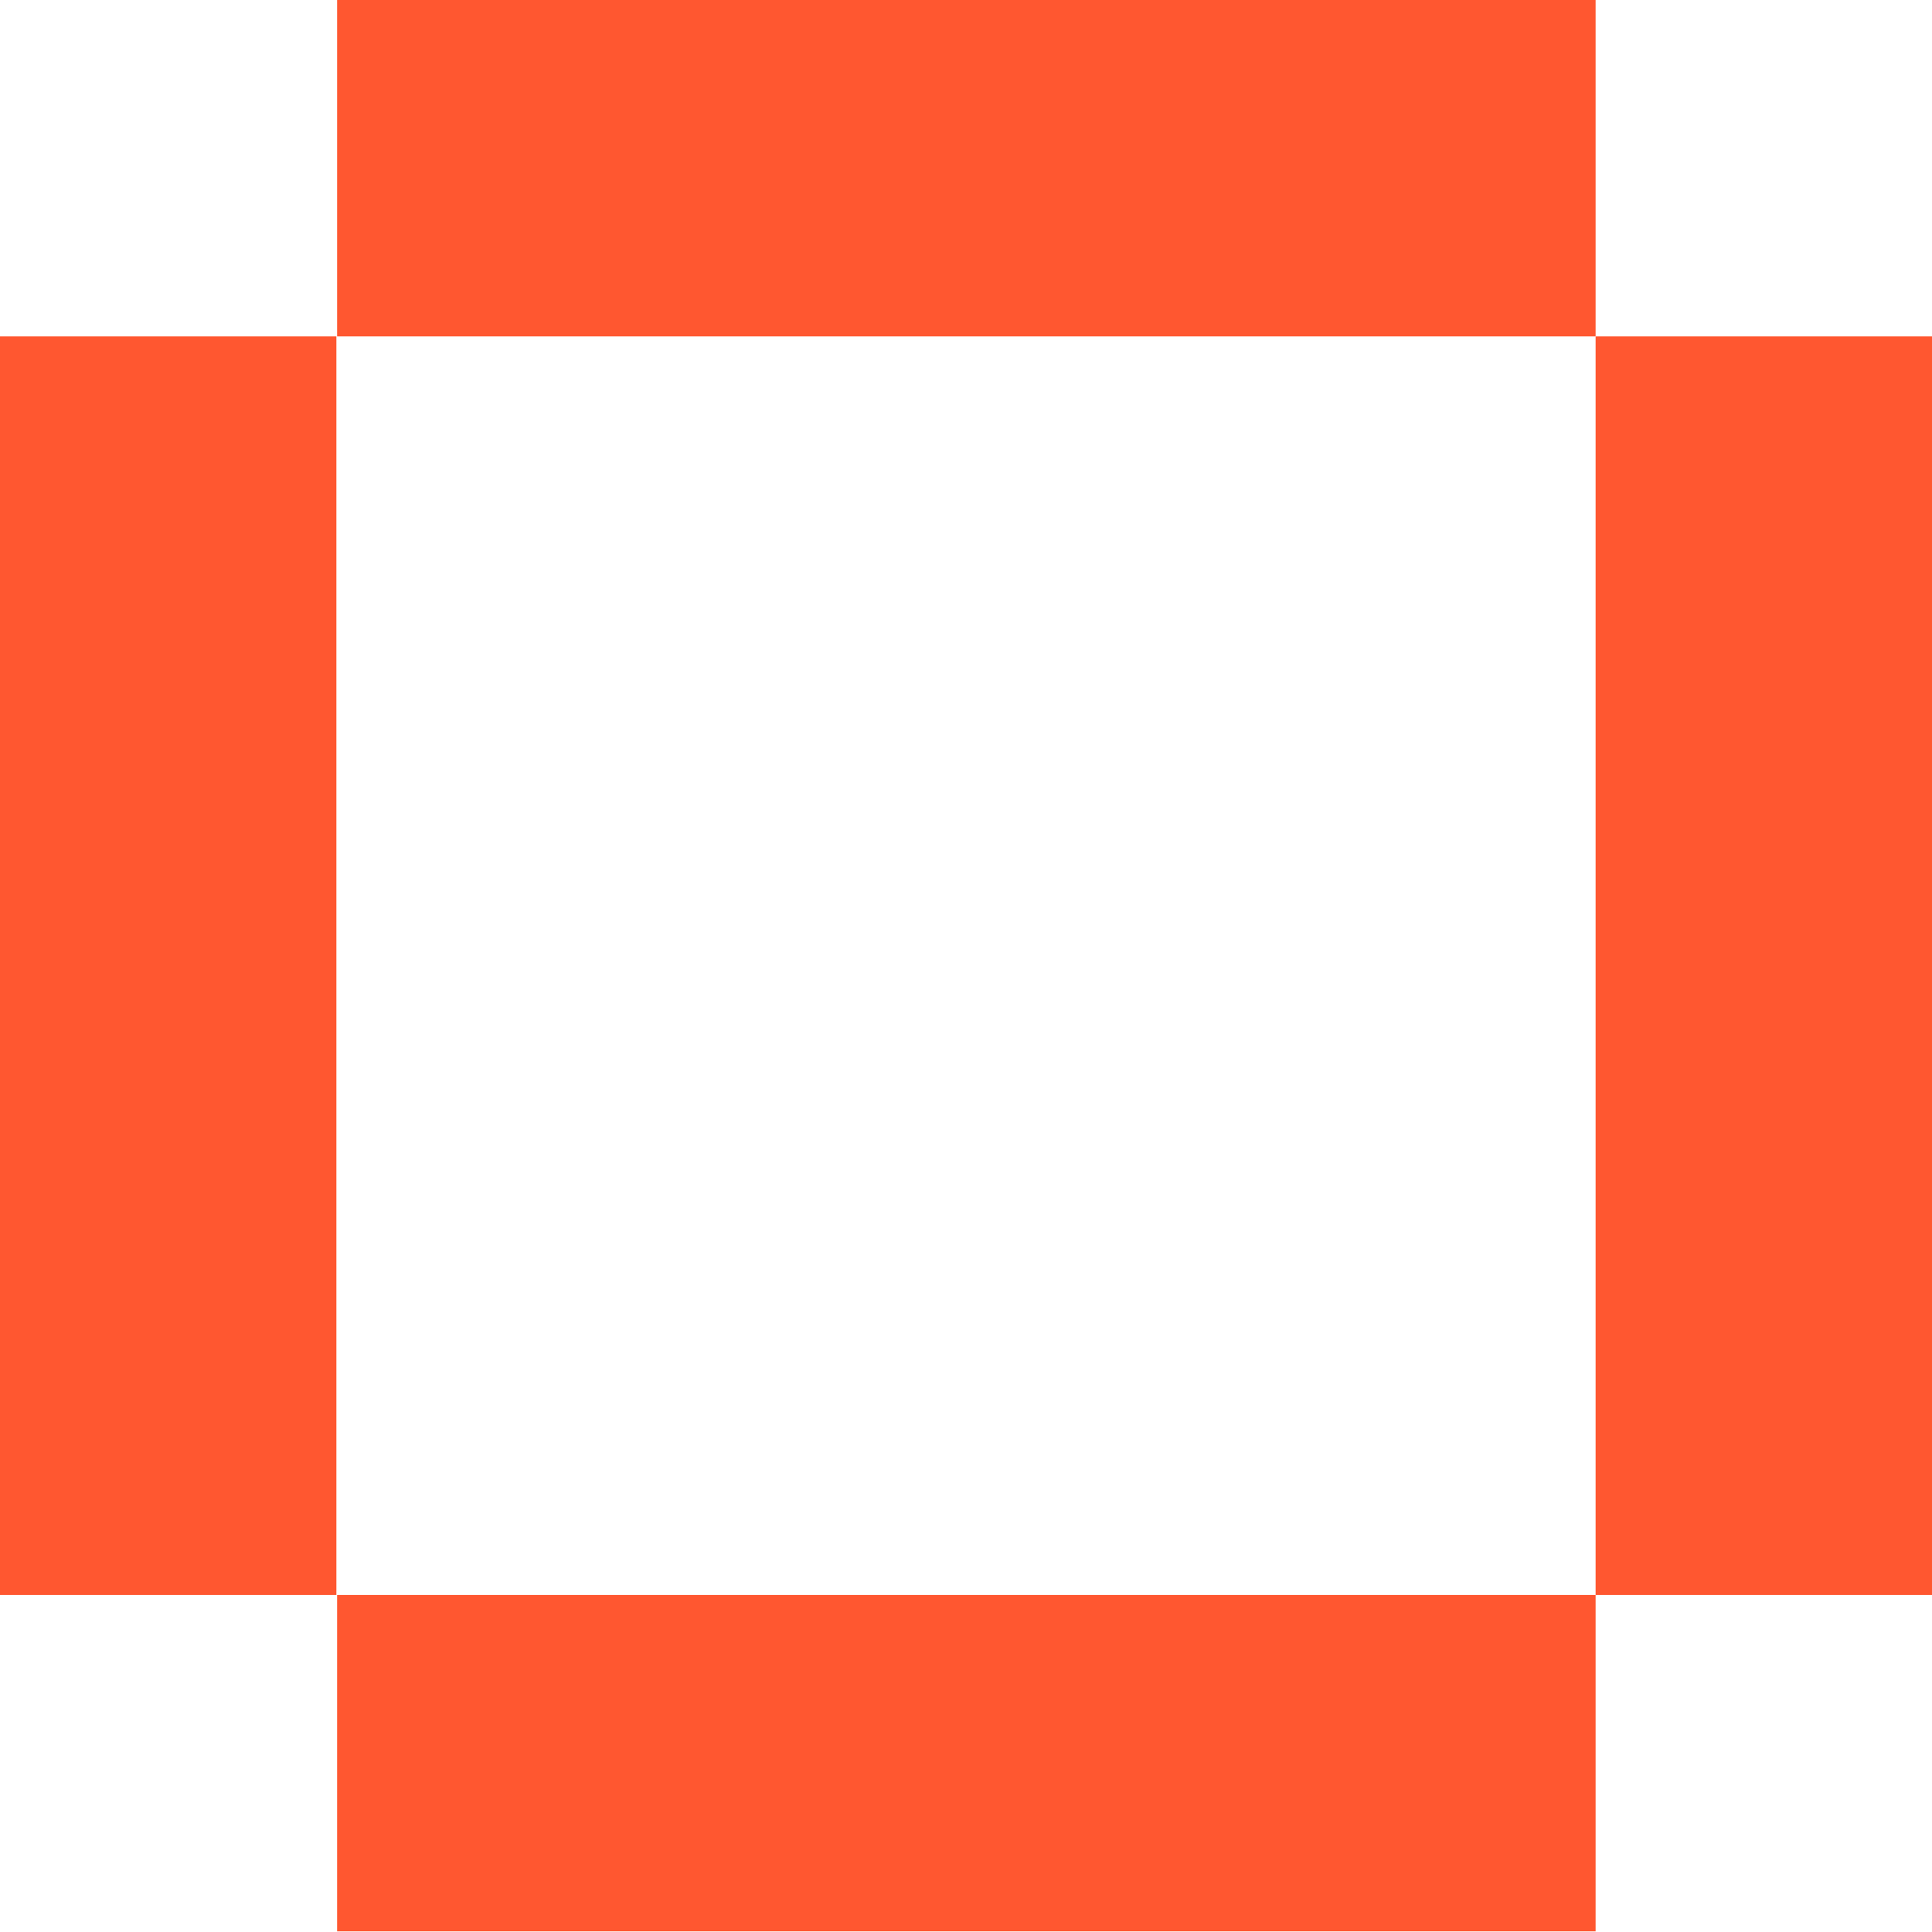
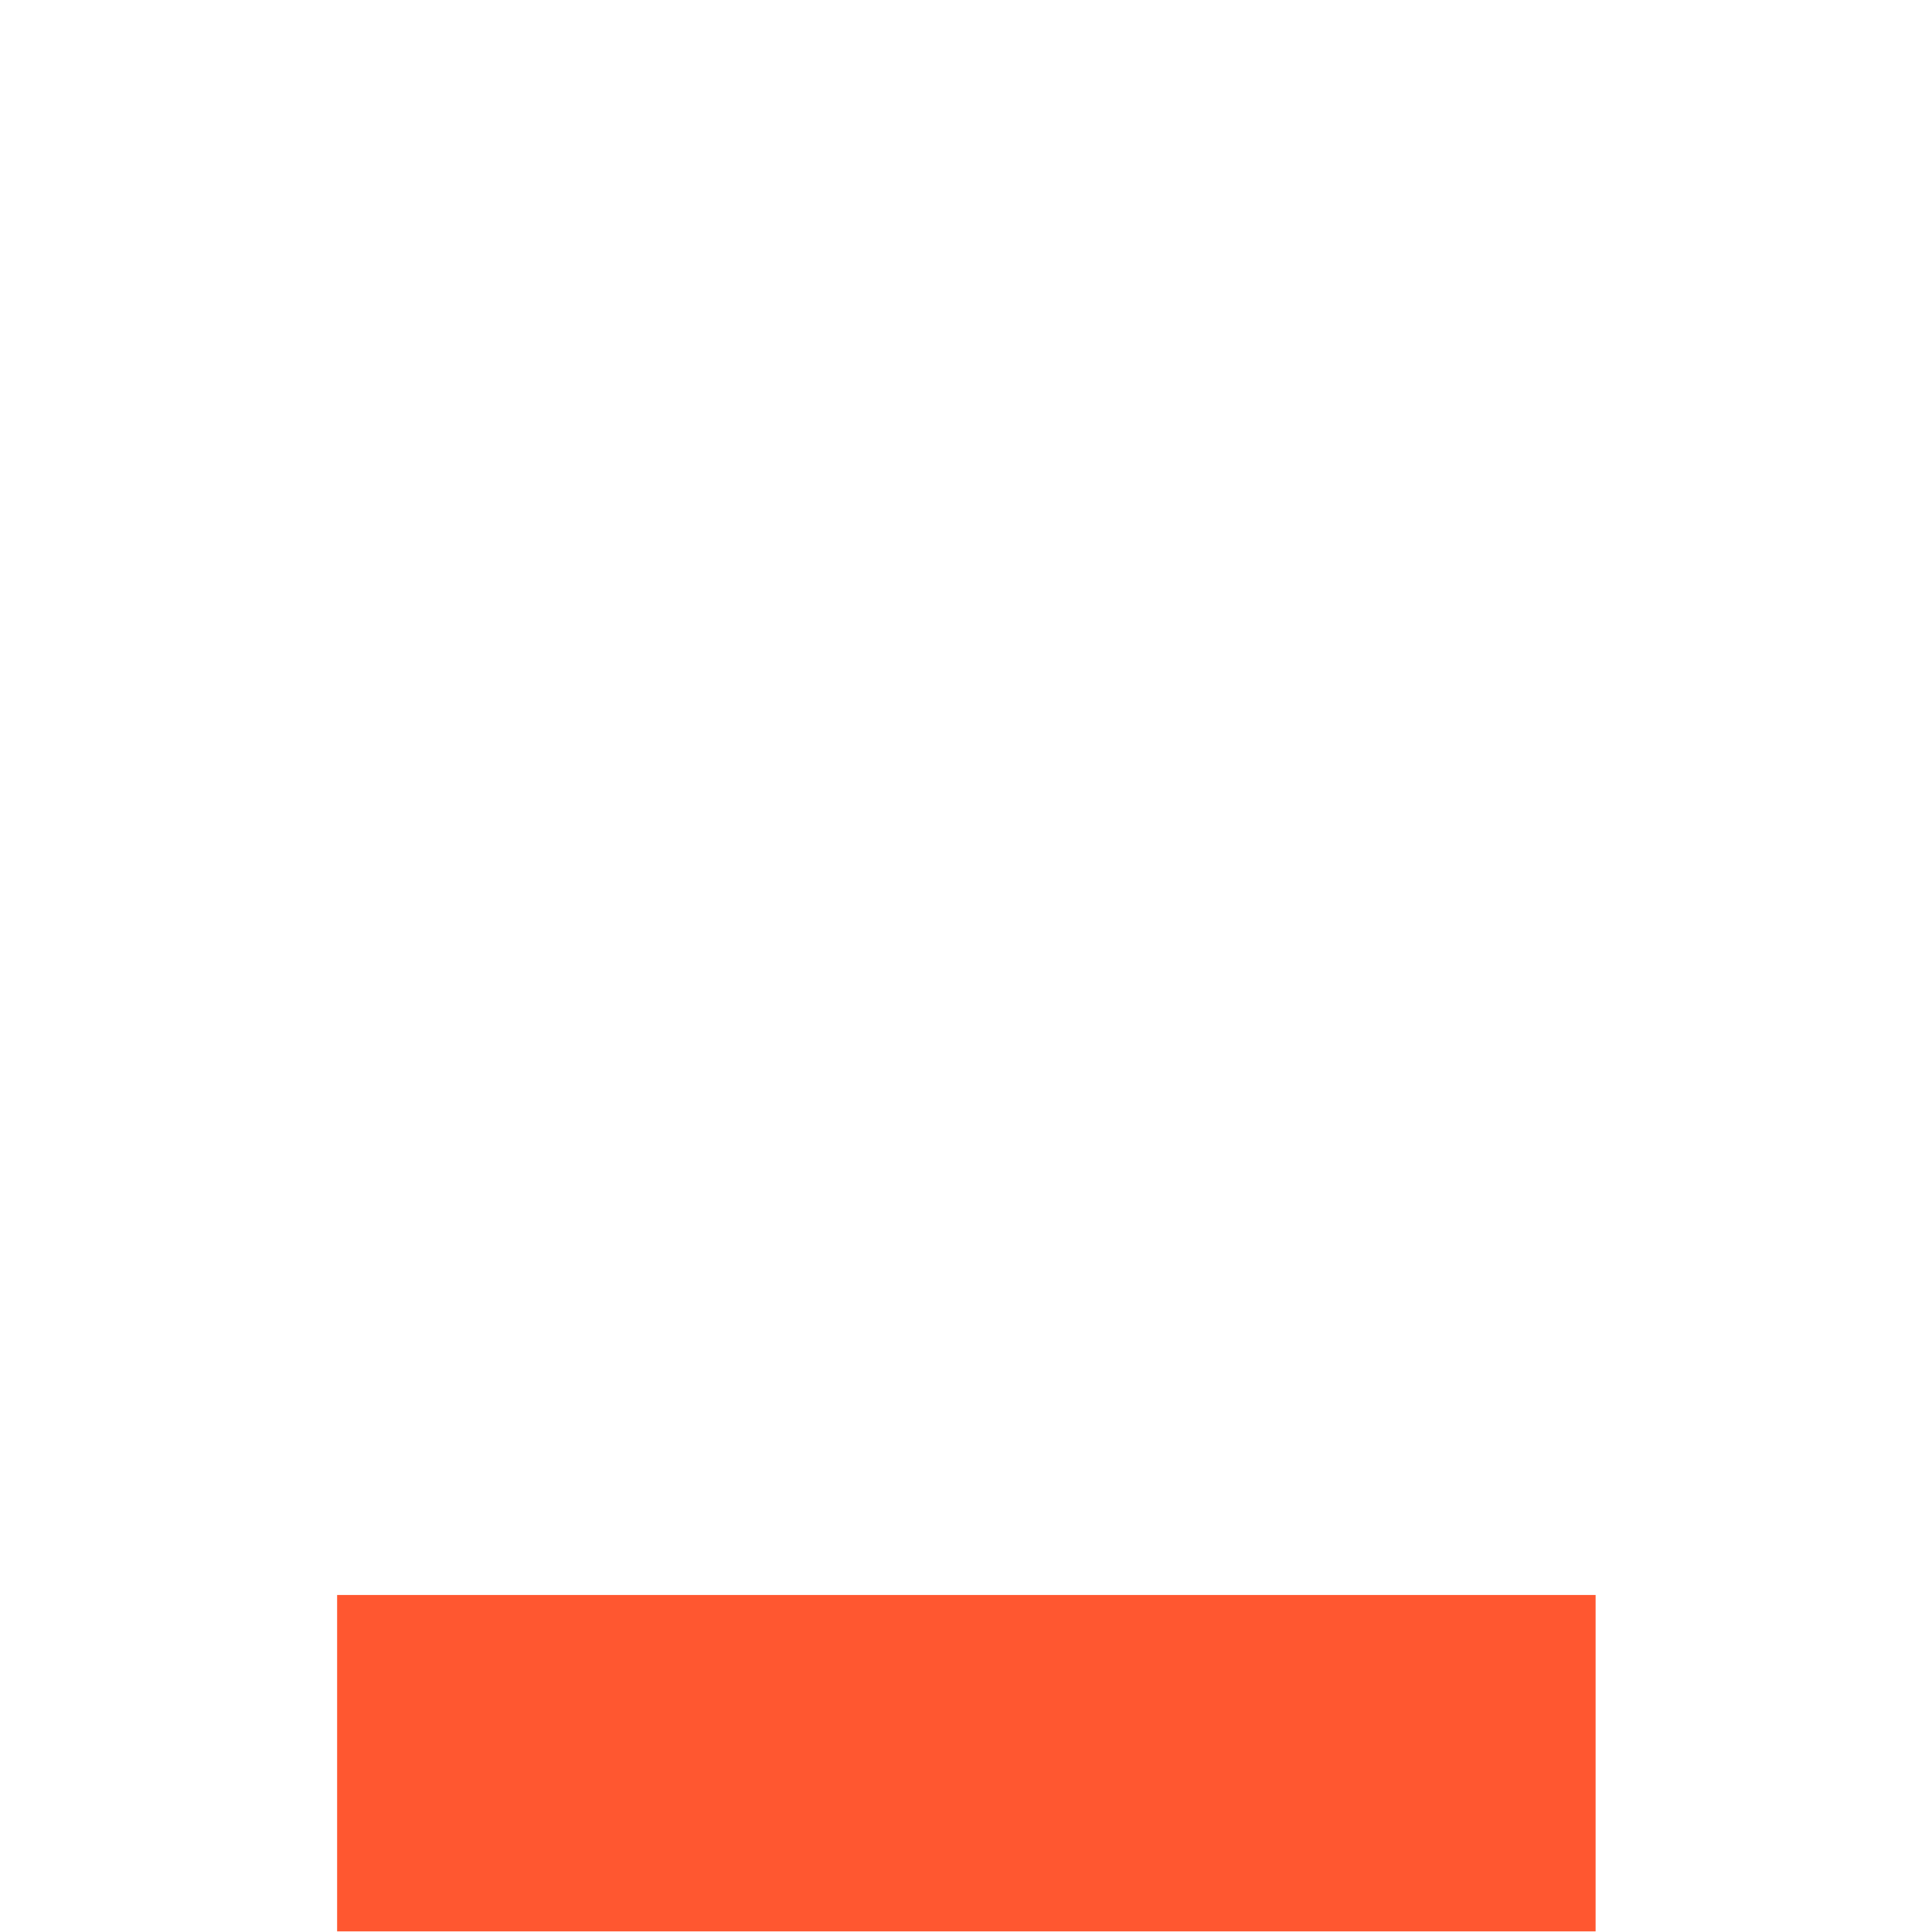
<svg xmlns="http://www.w3.org/2000/svg" width="238" height="238" viewBox="0 0 238 238" fill="none">
-   <path d="M238 196.483H196.56V41.44H215.377H238V196.483Z" fill="#FF5730" />
-   <path d="M41.44 196.483H0V41.44H18.817H41.44V196.483Z" fill="#FF5730" />
-   <path d="M41.529 41.44V0H196.56V18.817V41.44H41.529Z" fill="#FF5730" />
-   <path d="M41.529 237.923V196.483H196.56V215.287V237.923H41.529Z" fill="#FF5730" />
+   <path d="M41.529 237.923V196.483H196.56V215.287V237.923H41.529" fill="#FF5730" />
</svg>